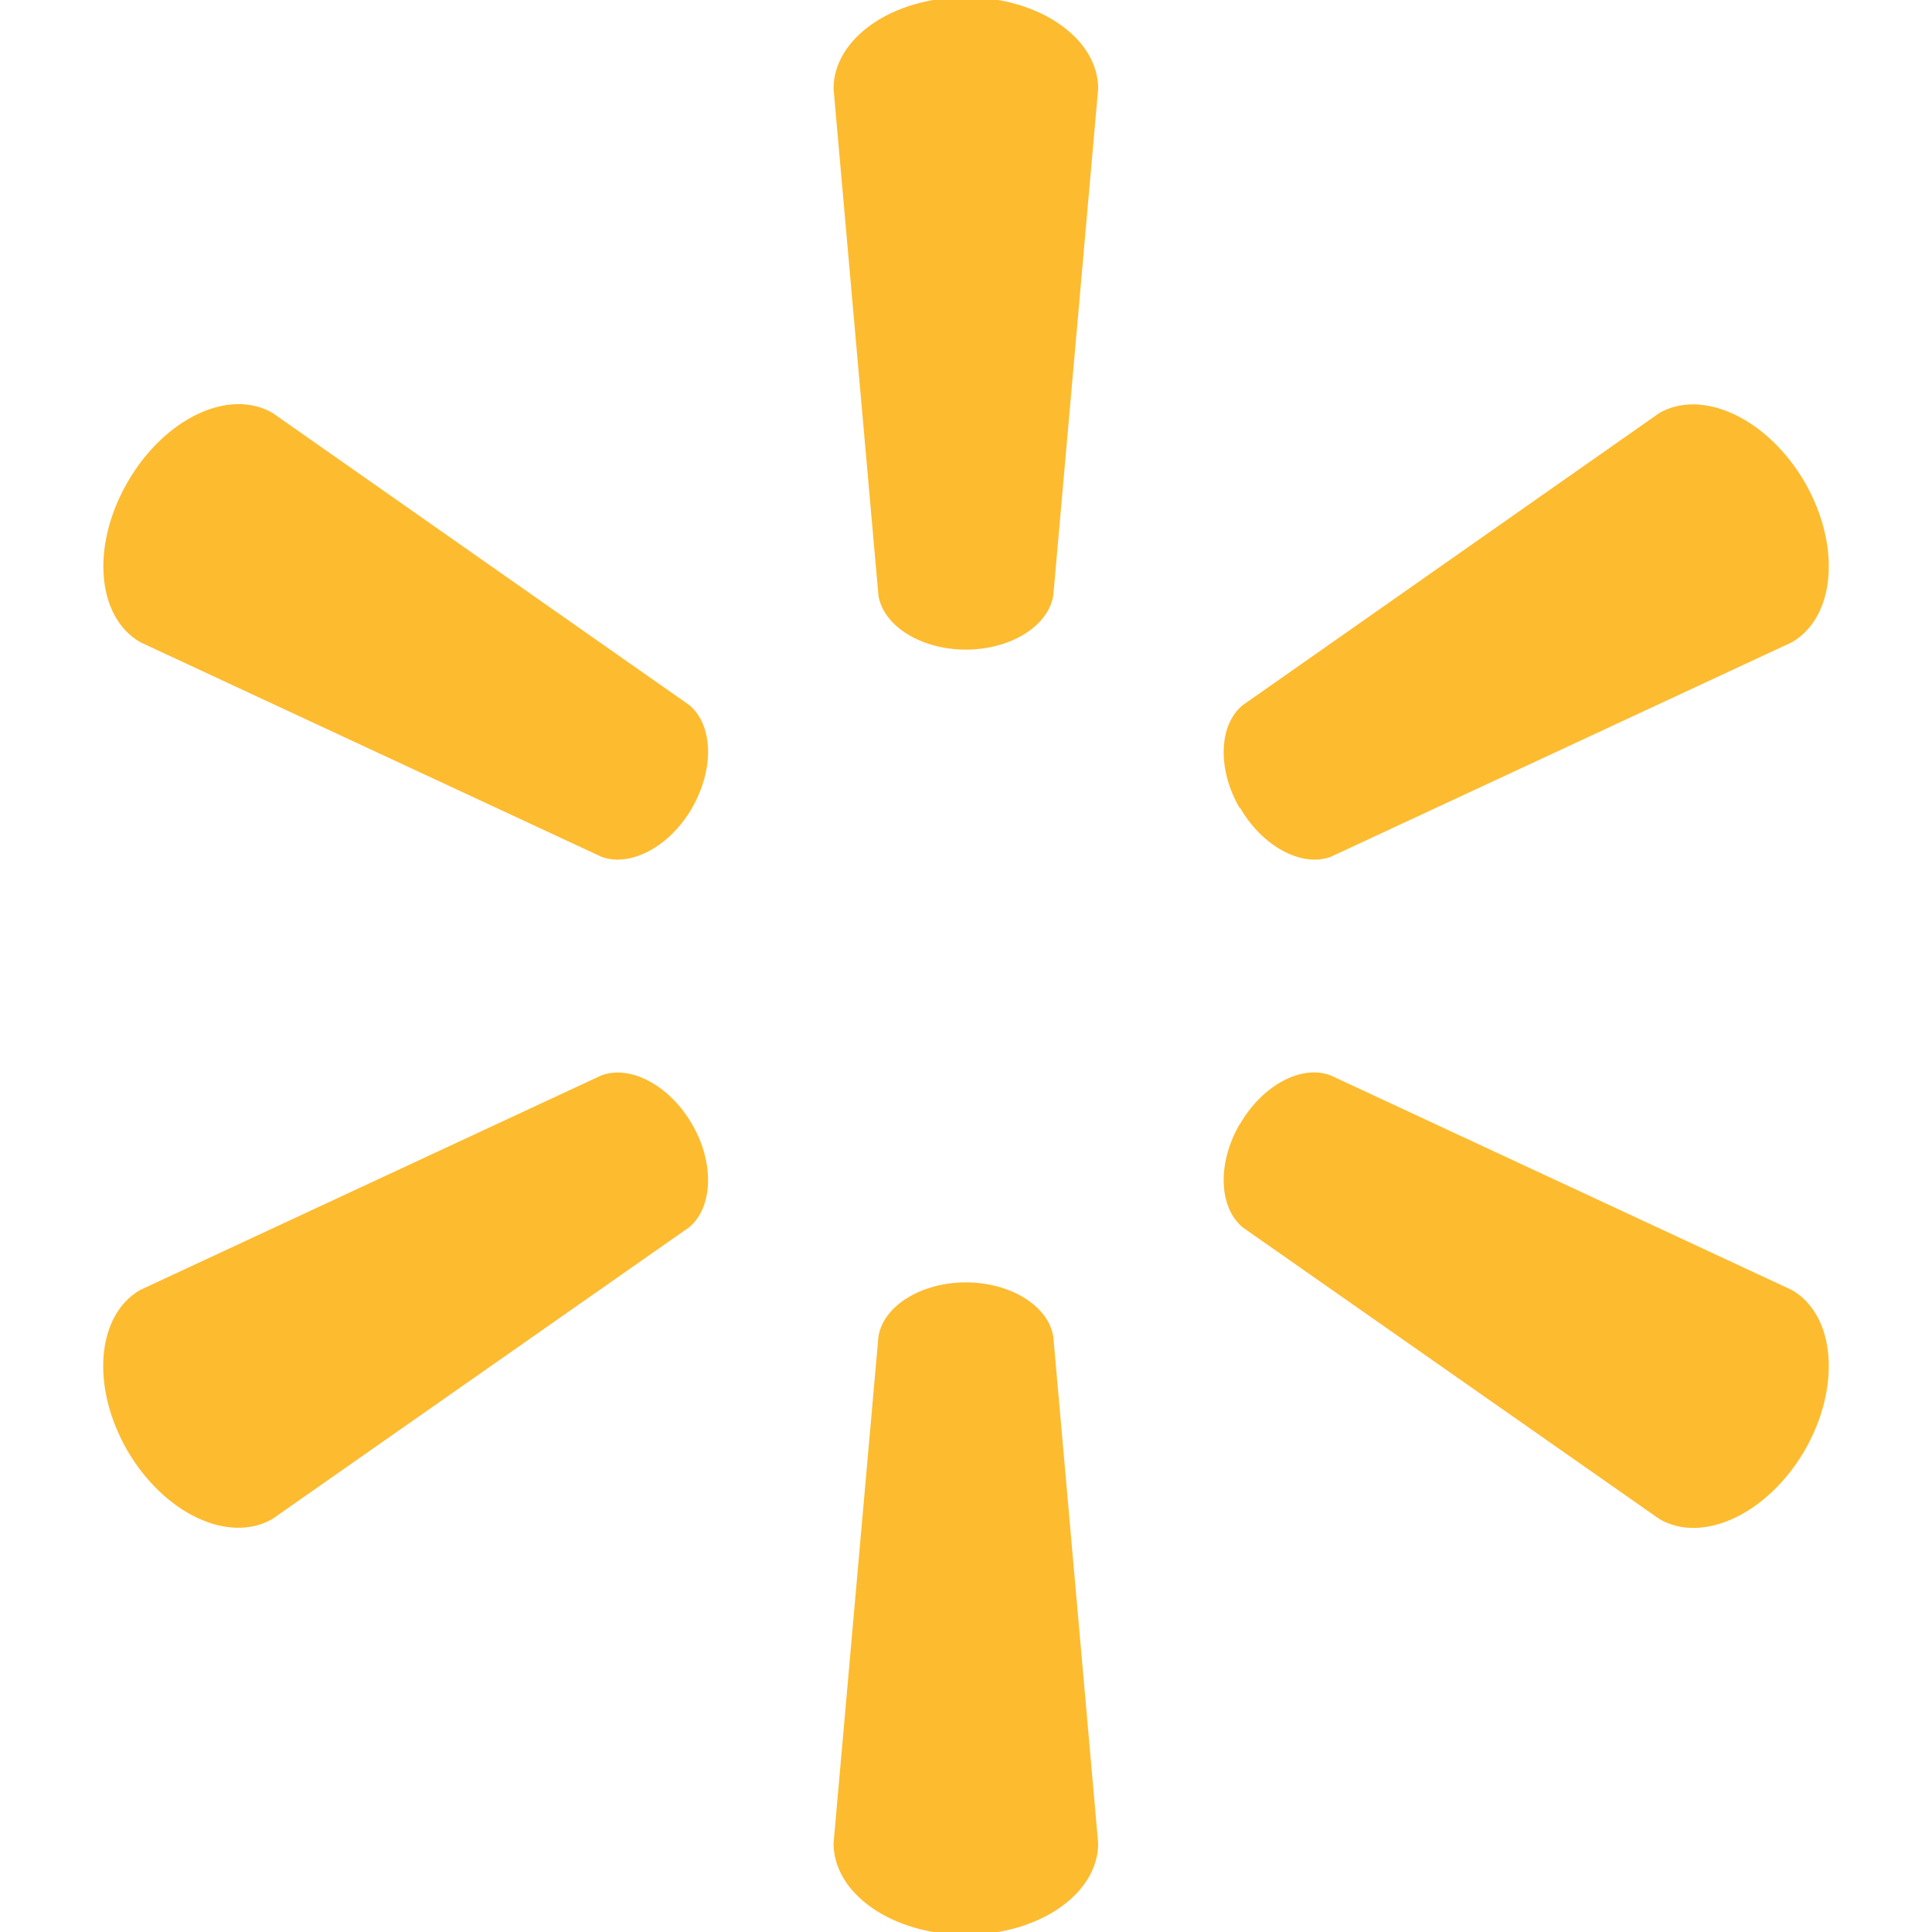
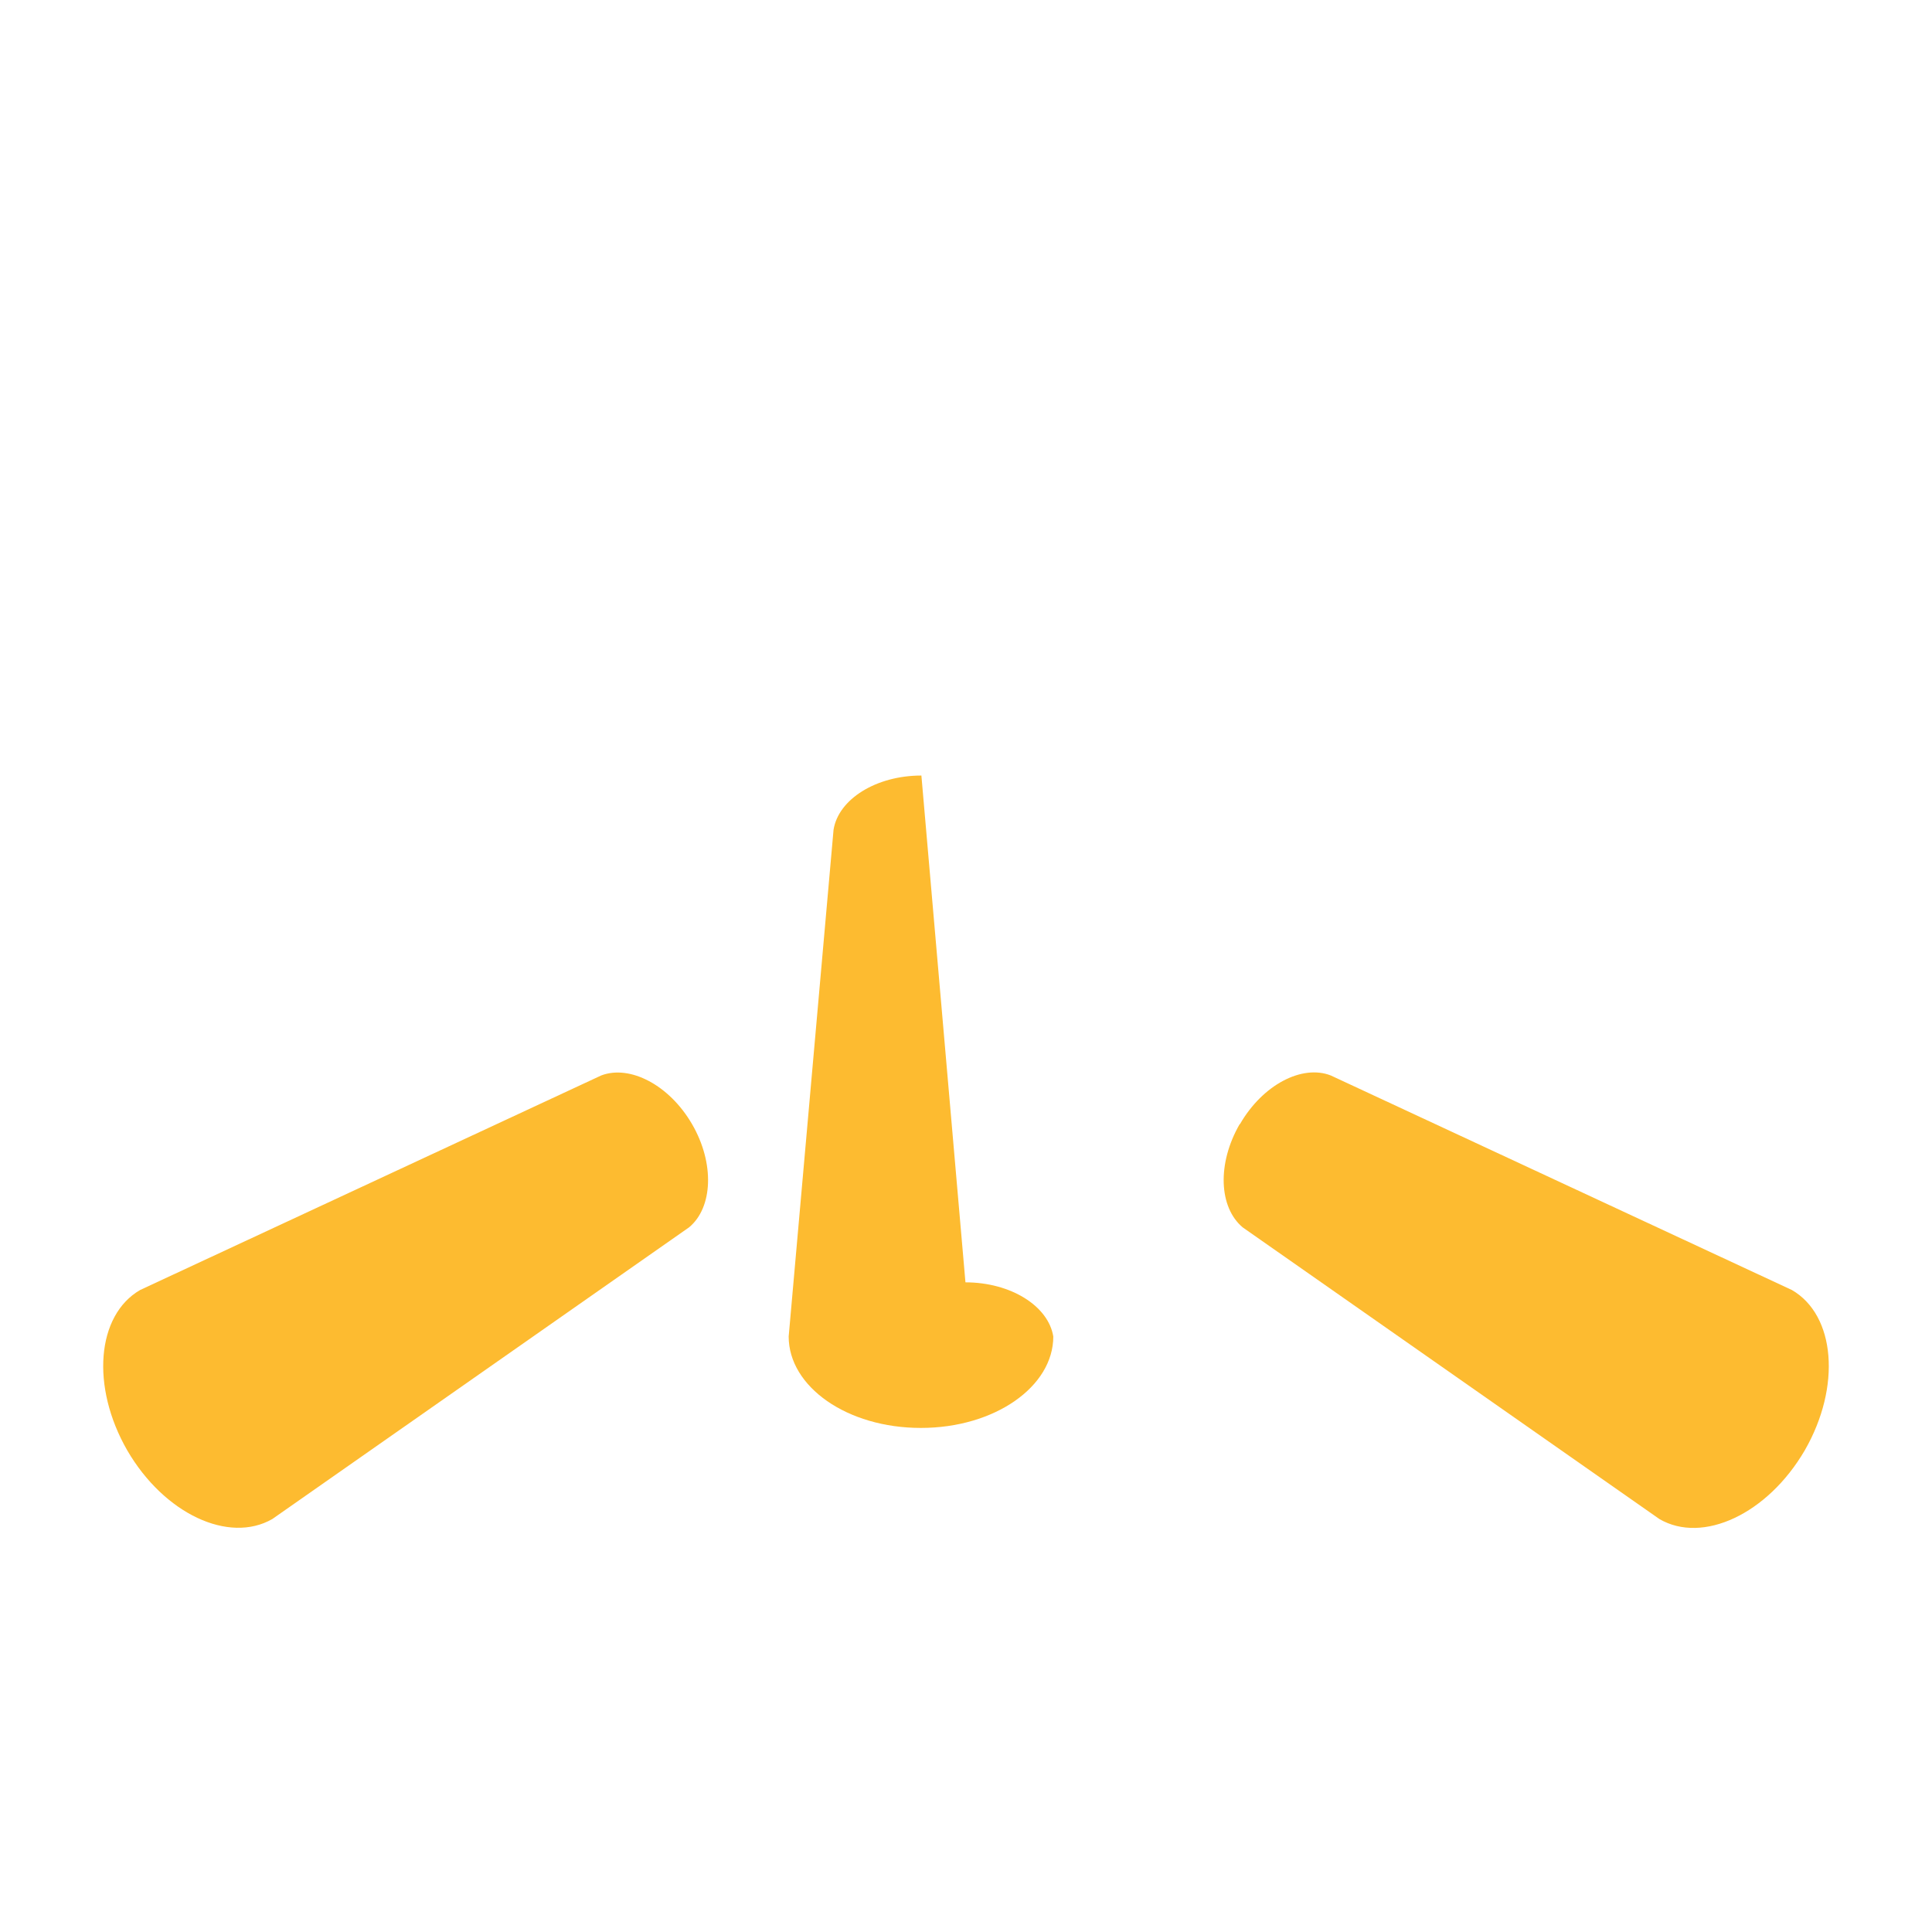
<svg xmlns="http://www.w3.org/2000/svg" version="1.1" id="Layer_1" x="0px" y="0px" viewBox="0 0 70.6 70.6" style="enable-background:new 0 0 70.6 70.6;" xml:space="preserve">
  <style type="text/css">
	.st0{fill:#FDBB30;}
</style>
  <g id="layer1">
-     <path id="path2974" class="st0" d="M35.28,23.74c1.65,0,3.03-0.86,3.21-1.98l1.64-18.52c0-1.83-2.14-3.34-4.84-3.34   s-4.83,1.51-4.83,3.34l1.64,18.52c0.18,1.12,1.56,1.98,3.21,1.98l0,0" />
-     <path id="path2976" class="st0" d="M25.29,29.52c0.83-1.44,0.76-3.05-0.11-3.76L9.96,15.09c-1.59-0.92-3.95,0.19-5.3,2.53   s-1.12,4.94,0.47,5.85l16.85,7.84c1.05,0.39,2.49-0.36,3.32-1.8l0,0" />
-     <path id="path2978" class="st0" d="M45.31,29.51c0.83,1.44,2.27,2.19,3.32,1.8l16.85-7.84c1.59-0.92,1.81-3.52,0.47-5.85   c-1.36-2.33-3.73-3.43-5.31-2.53L45.41,25.77c-0.87,0.71-0.94,2.33-0.11,3.76l0,0" />
-     <path id="path2980" class="st0" d="M35.28,46.86c1.65,0,3.03,0.86,3.21,1.98l1.64,18.52c0,1.83-2.14,3.34-4.84,3.34   s-4.83-1.51-4.83-3.34l1.64-18.52c0.18-1.12,1.56-1.98,3.21-1.98l0,0" />
+     <path id="path2980" class="st0" d="M35.28,46.86c1.65,0,3.03,0.86,3.21,1.98c0,1.83-2.14,3.34-4.84,3.34   s-4.83-1.51-4.83-3.34l1.64-18.52c0.18-1.12,1.56-1.98,3.21-1.98l0,0" />
    <path id="path2982" class="st0" d="M45.31,41.08c0.83-1.44,2.27-2.19,3.32-1.78l16.85,7.84c1.59,0.92,1.81,3.53,0.47,5.86   c-1.36,2.33-3.73,3.43-5.31,2.51L45.41,44.85c-0.87-0.73-0.94-2.33-0.11-3.77l0,0" />
    <path id="path2984" class="st0" d="M25.29,41.08c0.83,1.43,0.76,3.05-0.11,3.77L9.95,55.51c-1.59,0.91-3.95-0.19-5.3-2.51   c-1.34-2.33-1.12-4.94,0.47-5.86l16.85-7.84C23.02,38.9,24.46,39.65,25.29,41.08L25.29,41.08" />
  </g>
</svg>